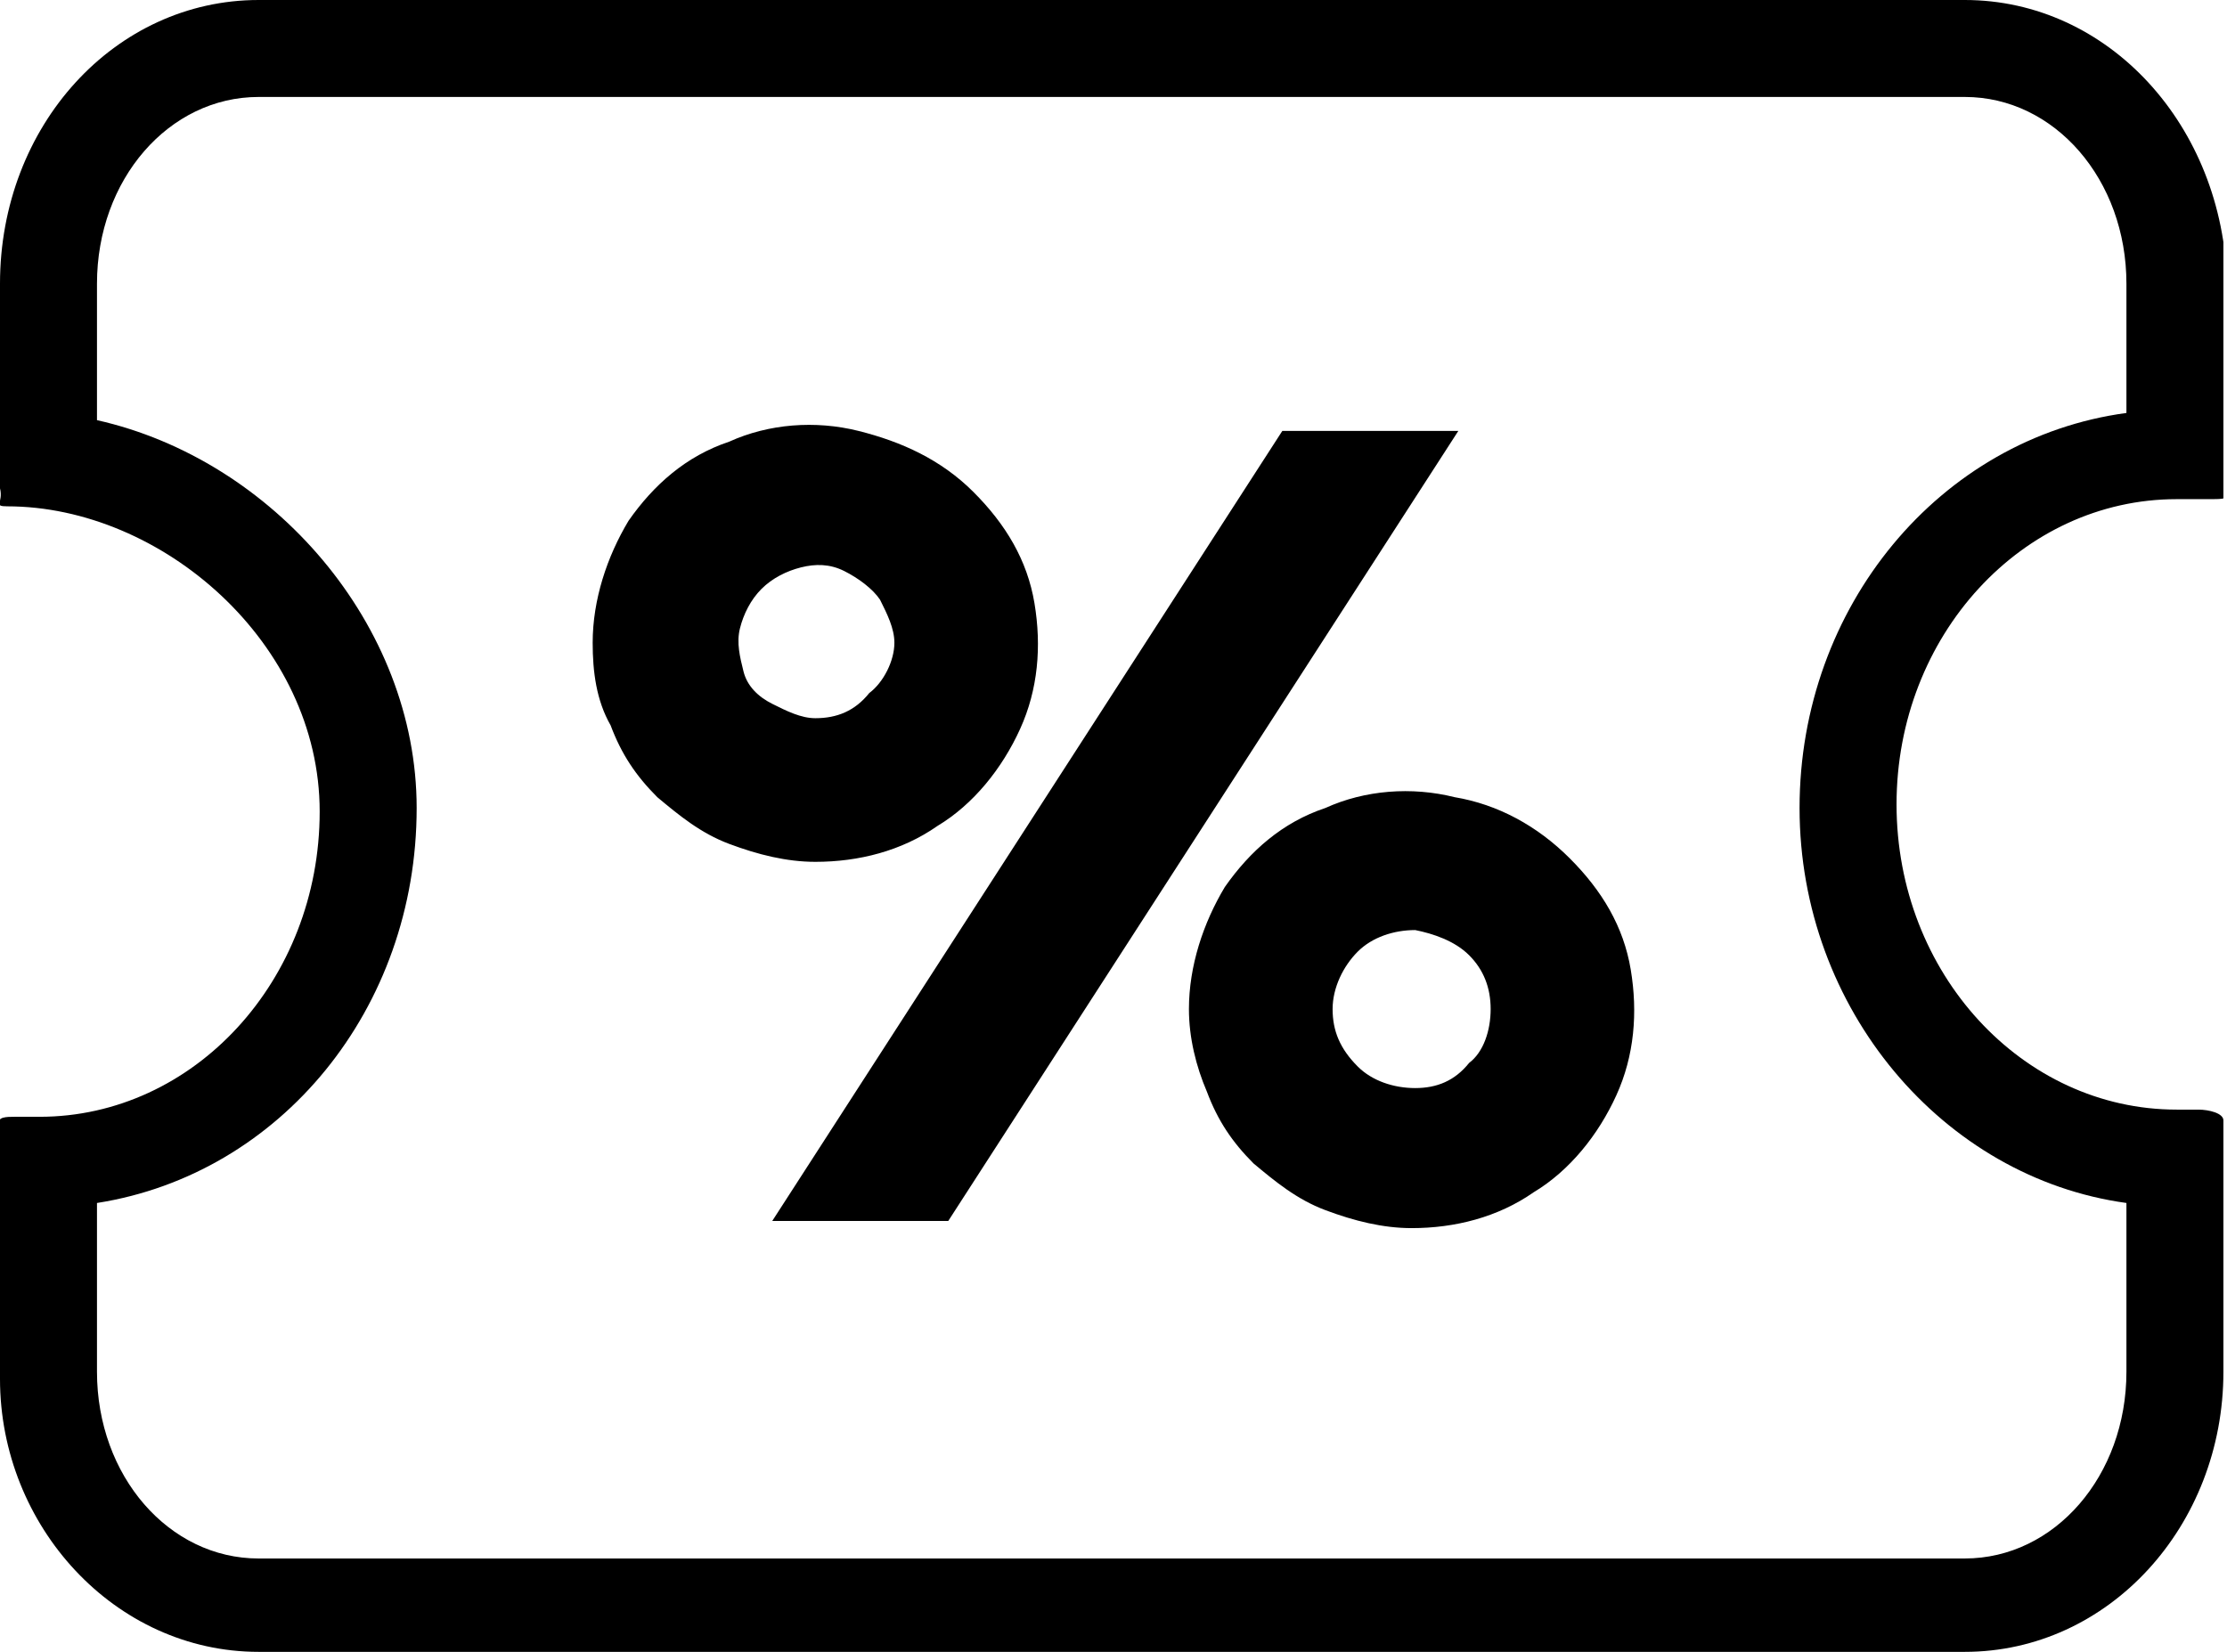
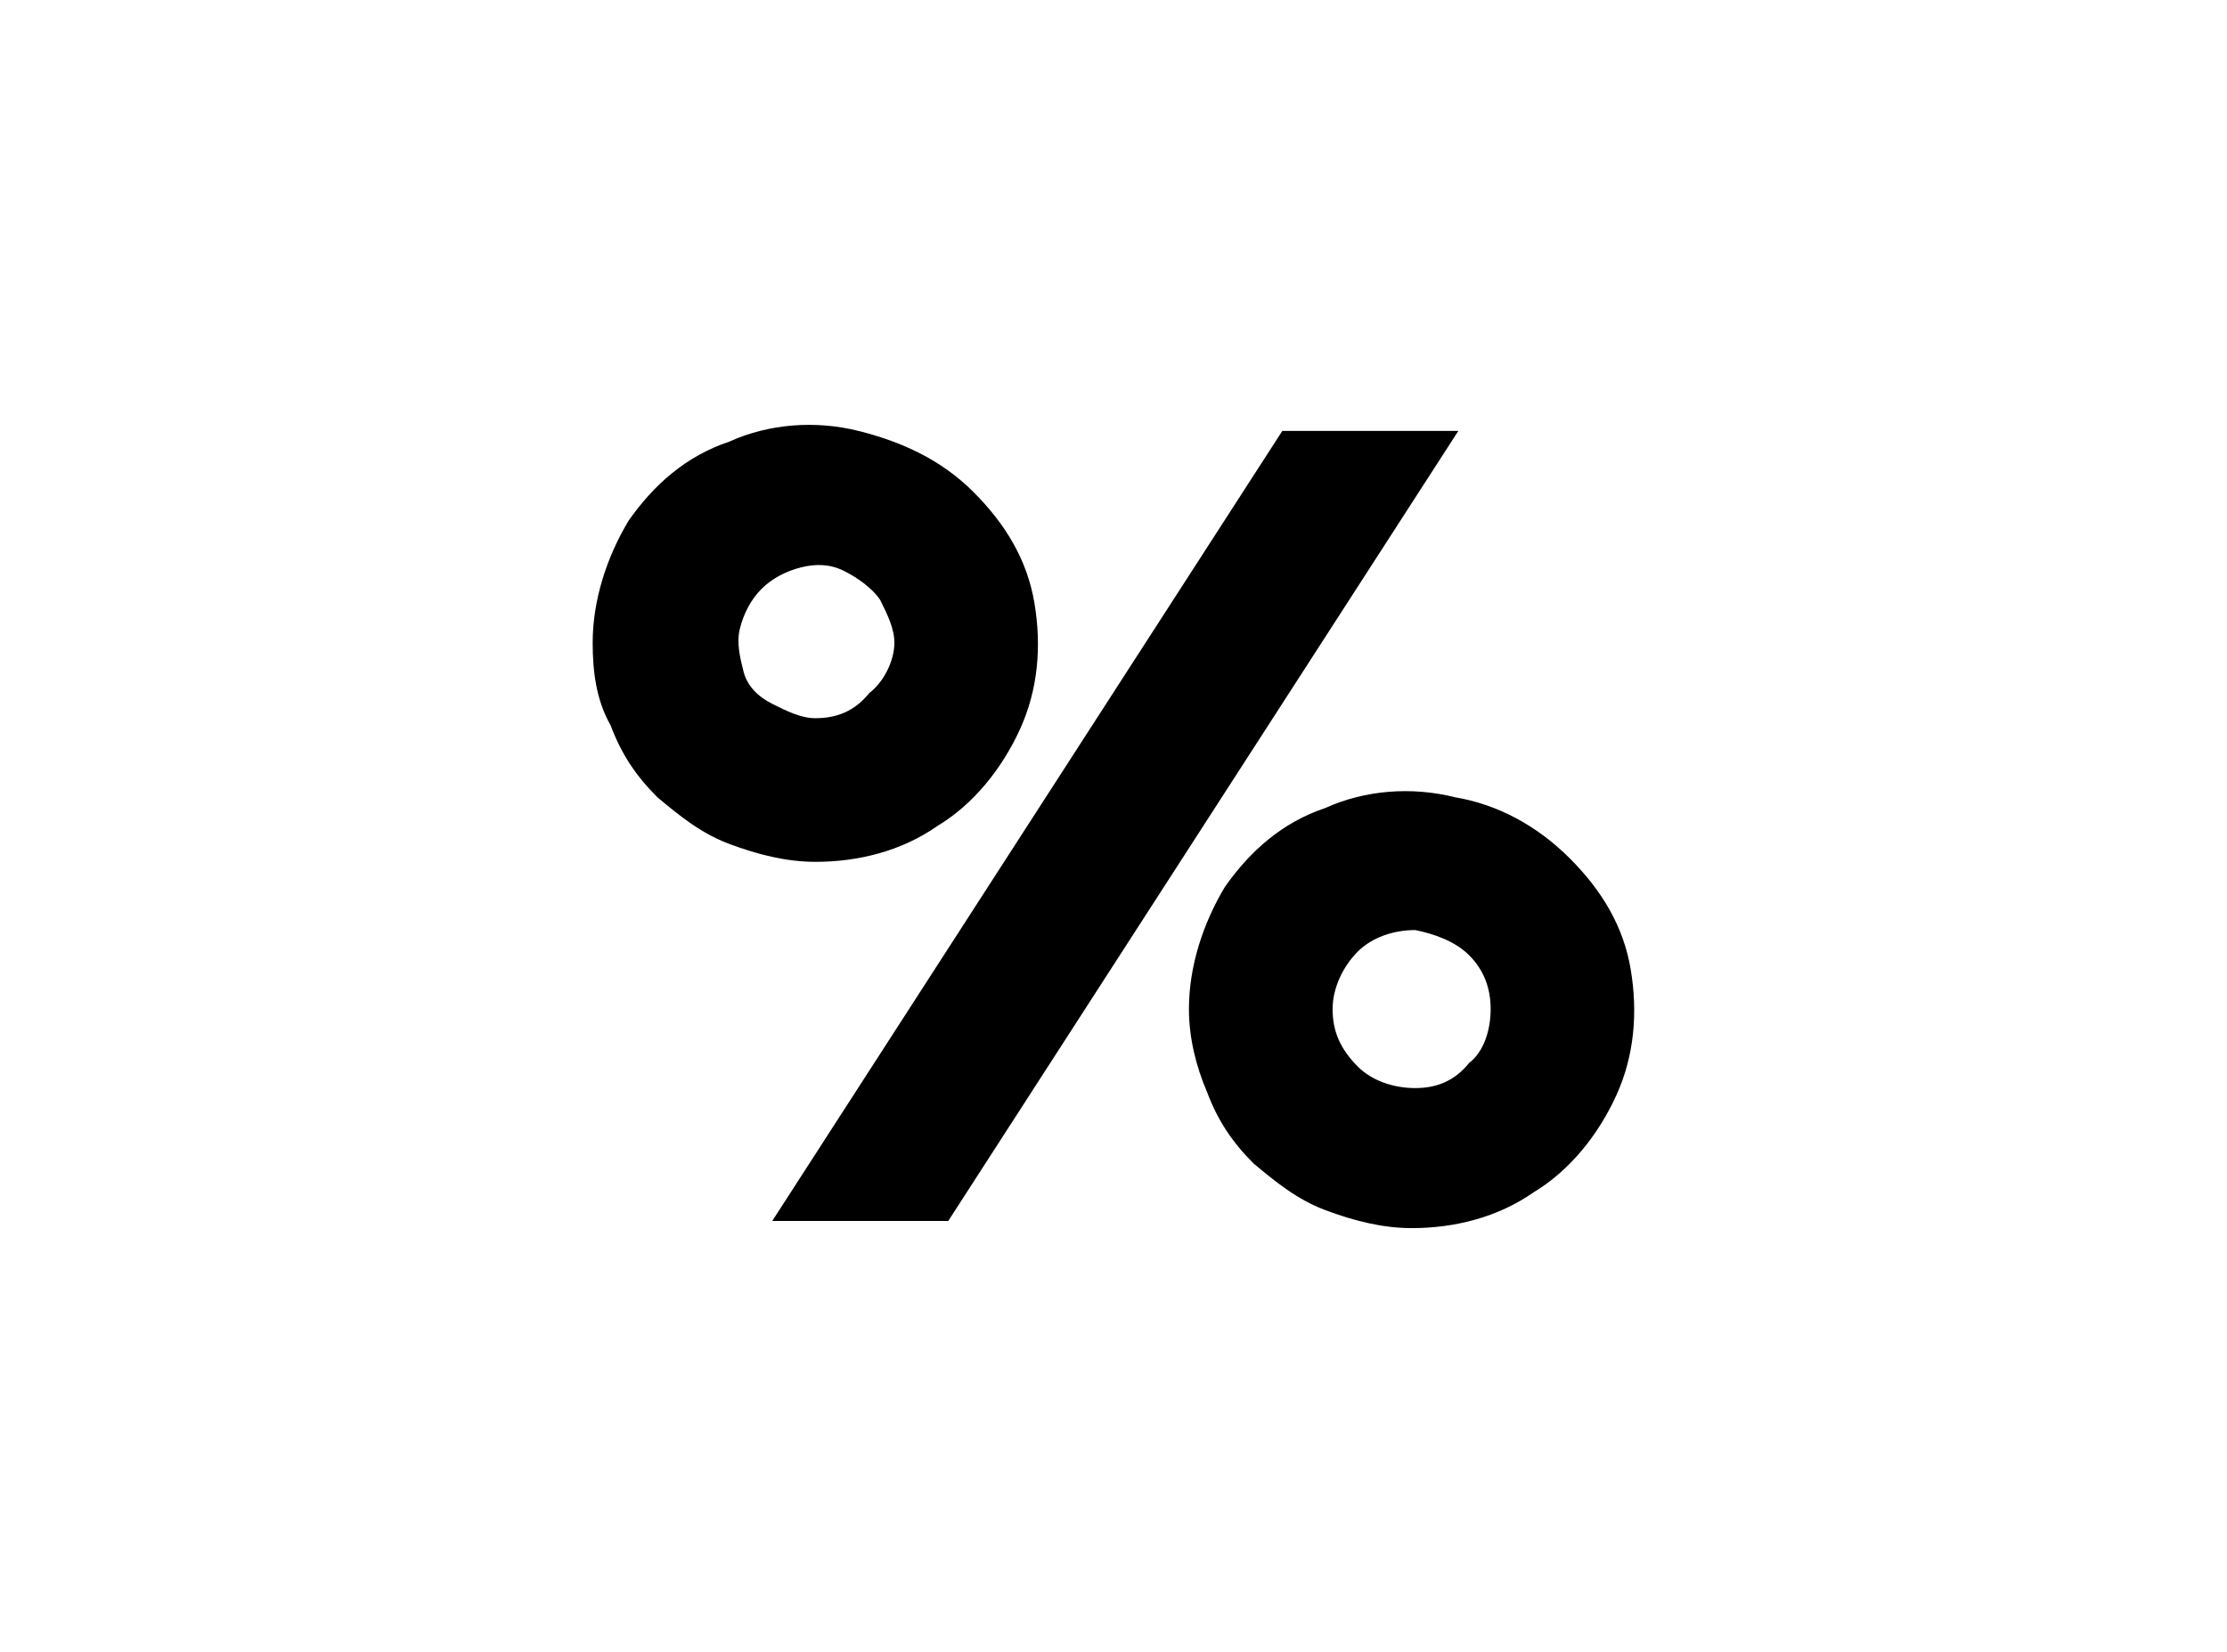
<svg xmlns="http://www.w3.org/2000/svg" xmlns:xlink="http://www.w3.org/1999/xlink" version="1.1" id="Layer_1" x="0px" y="0px" viewBox="0 0 62 46" style="enable-background:new 0 0 62 46;" xml:space="preserve">
  <style type="text/css">
	.st0{clip-path:url(#SVGID_00000062163781994333310370000014770052228123214720_);}
</style>
  <g>
    <defs>
      <rect id="SVGID_1_" width="61.9" height="46" />
    </defs>
    <clipPath id="SVGID_00000031885566726533998940000009260513849916885926_">
      <use xlink:href="#SVGID_1_" style="overflow:visible;" />
    </clipPath>
    <g style="clip-path:url(#SVGID_00000031885566726533998940000009260513849916885926_);">
-       <path d="M54.7,2.7c2.5,0,4.5,2.3,4.5,5.2v3.6c-5.2,0.7-9.1,5.4-9.1,11s4,10.3,9.1,11v4.7c0,2.9-2,5.2-4.5,5.2H7.2    c-2.5,0-4.5-2.3-4.5-5.2v-4.7c5.1-0.8,8.9-5.4,8.9-11c0-5.1-4-9.7-8.9-10.8V7.9c0-2.9,2-5.2,4.5-5.2L54.7,2.7 M54.7,0H7.2    C3.2,0,0,3.5,0,7.9v5.7c0.1,0.4-0.2,0.5,0.2,0.5c4.3,0,8.7,3.8,8.7,8.5c0,4.7-3.5,8.5-7.8,8.5c-0.2,0-0.5,0-0.7,0    c-0.2,0-0.5,0-0.4,0.2v7.1C0,42.5,3.2,46,7.2,46h47.5c4,0,7.2-3.5,7.2-7.8v-7c0-0.2-0.4-0.3-0.7-0.3h-0.6c-4.3,0-7.8-3.8-7.8-8.5    c0-4.7,3.5-8.5,7.8-8.5c0.2,0,0.6,0,0.9,0s0.5,0,0.5-0.1V7.9C61.9,3.5,58.7,0,54.7,0z" />
      <path d="M16.5,17.9c0-1.2,0.4-2.4,1-3.4c0.7-1,1.6-1.8,2.8-2.2c1.1-0.5,2.4-0.6,3.6-0.3s2.3,0.8,3.2,1.7c0.9,0.9,1.5,1.9,1.7,3.1    c0.2,1.2,0.1,2.4-0.4,3.5c-0.5,1.1-1.3,2.1-2.3,2.7c-1,0.7-2.2,1-3.4,1c-0.8,0-1.6-0.2-2.4-0.5c-0.8-0.3-1.4-0.8-2-1.3    c-0.6-0.6-1-1.2-1.3-2C16.6,19.5,16.5,18.7,16.5,17.9z M24.9,17.9c0-0.4-0.2-0.8-0.4-1.2c-0.2-0.3-0.6-0.6-1-0.8    c-0.4-0.2-0.8-0.2-1.2-0.1c-0.4,0.1-0.8,0.3-1.1,0.6c-0.3,0.3-0.5,0.7-0.6,1.1c-0.1,0.4,0,0.8,0.1,1.2s0.4,0.7,0.8,0.9    c0.4,0.2,0.8,0.4,1.2,0.4c0.6,0,1.1-0.2,1.5-0.7C24.6,19,24.9,18.4,24.9,17.9z M35.7,12h4.9L26.4,34h-4.9L35.7,12z M33.1,28.1    c0-1.2,0.4-2.4,1-3.4c0.7-1,1.6-1.8,2.8-2.2c1.1-0.5,2.4-0.6,3.6-0.3c1.2,0.2,2.3,0.8,3.2,1.7c0.9,0.9,1.5,1.9,1.7,3.1    c0.2,1.2,0.1,2.4-0.4,3.5c-0.5,1.1-1.3,2.1-2.3,2.7c-1,0.7-2.2,1-3.4,1c-0.8,0-1.6-0.2-2.4-0.5c-0.8-0.3-1.4-0.8-2-1.3    c-0.6-0.6-1-1.2-1.3-2C33.3,29.7,33.1,28.9,33.1,28.1L33.1,28.1z M41.5,28.1c0-0.6-0.2-1.1-0.6-1.5c-0.4-0.4-1-0.6-1.5-0.7    c-0.6,0-1.2,0.2-1.6,0.6c-0.4,0.4-0.7,1-0.7,1.6c0,0.6,0.2,1.1,0.7,1.6c0.4,0.4,1,0.6,1.6,0.6c0.6,0,1.1-0.2,1.5-0.7    C41.3,29.3,41.5,28.7,41.5,28.1L41.5,28.1z" />
    </g>
  </g>
</svg>